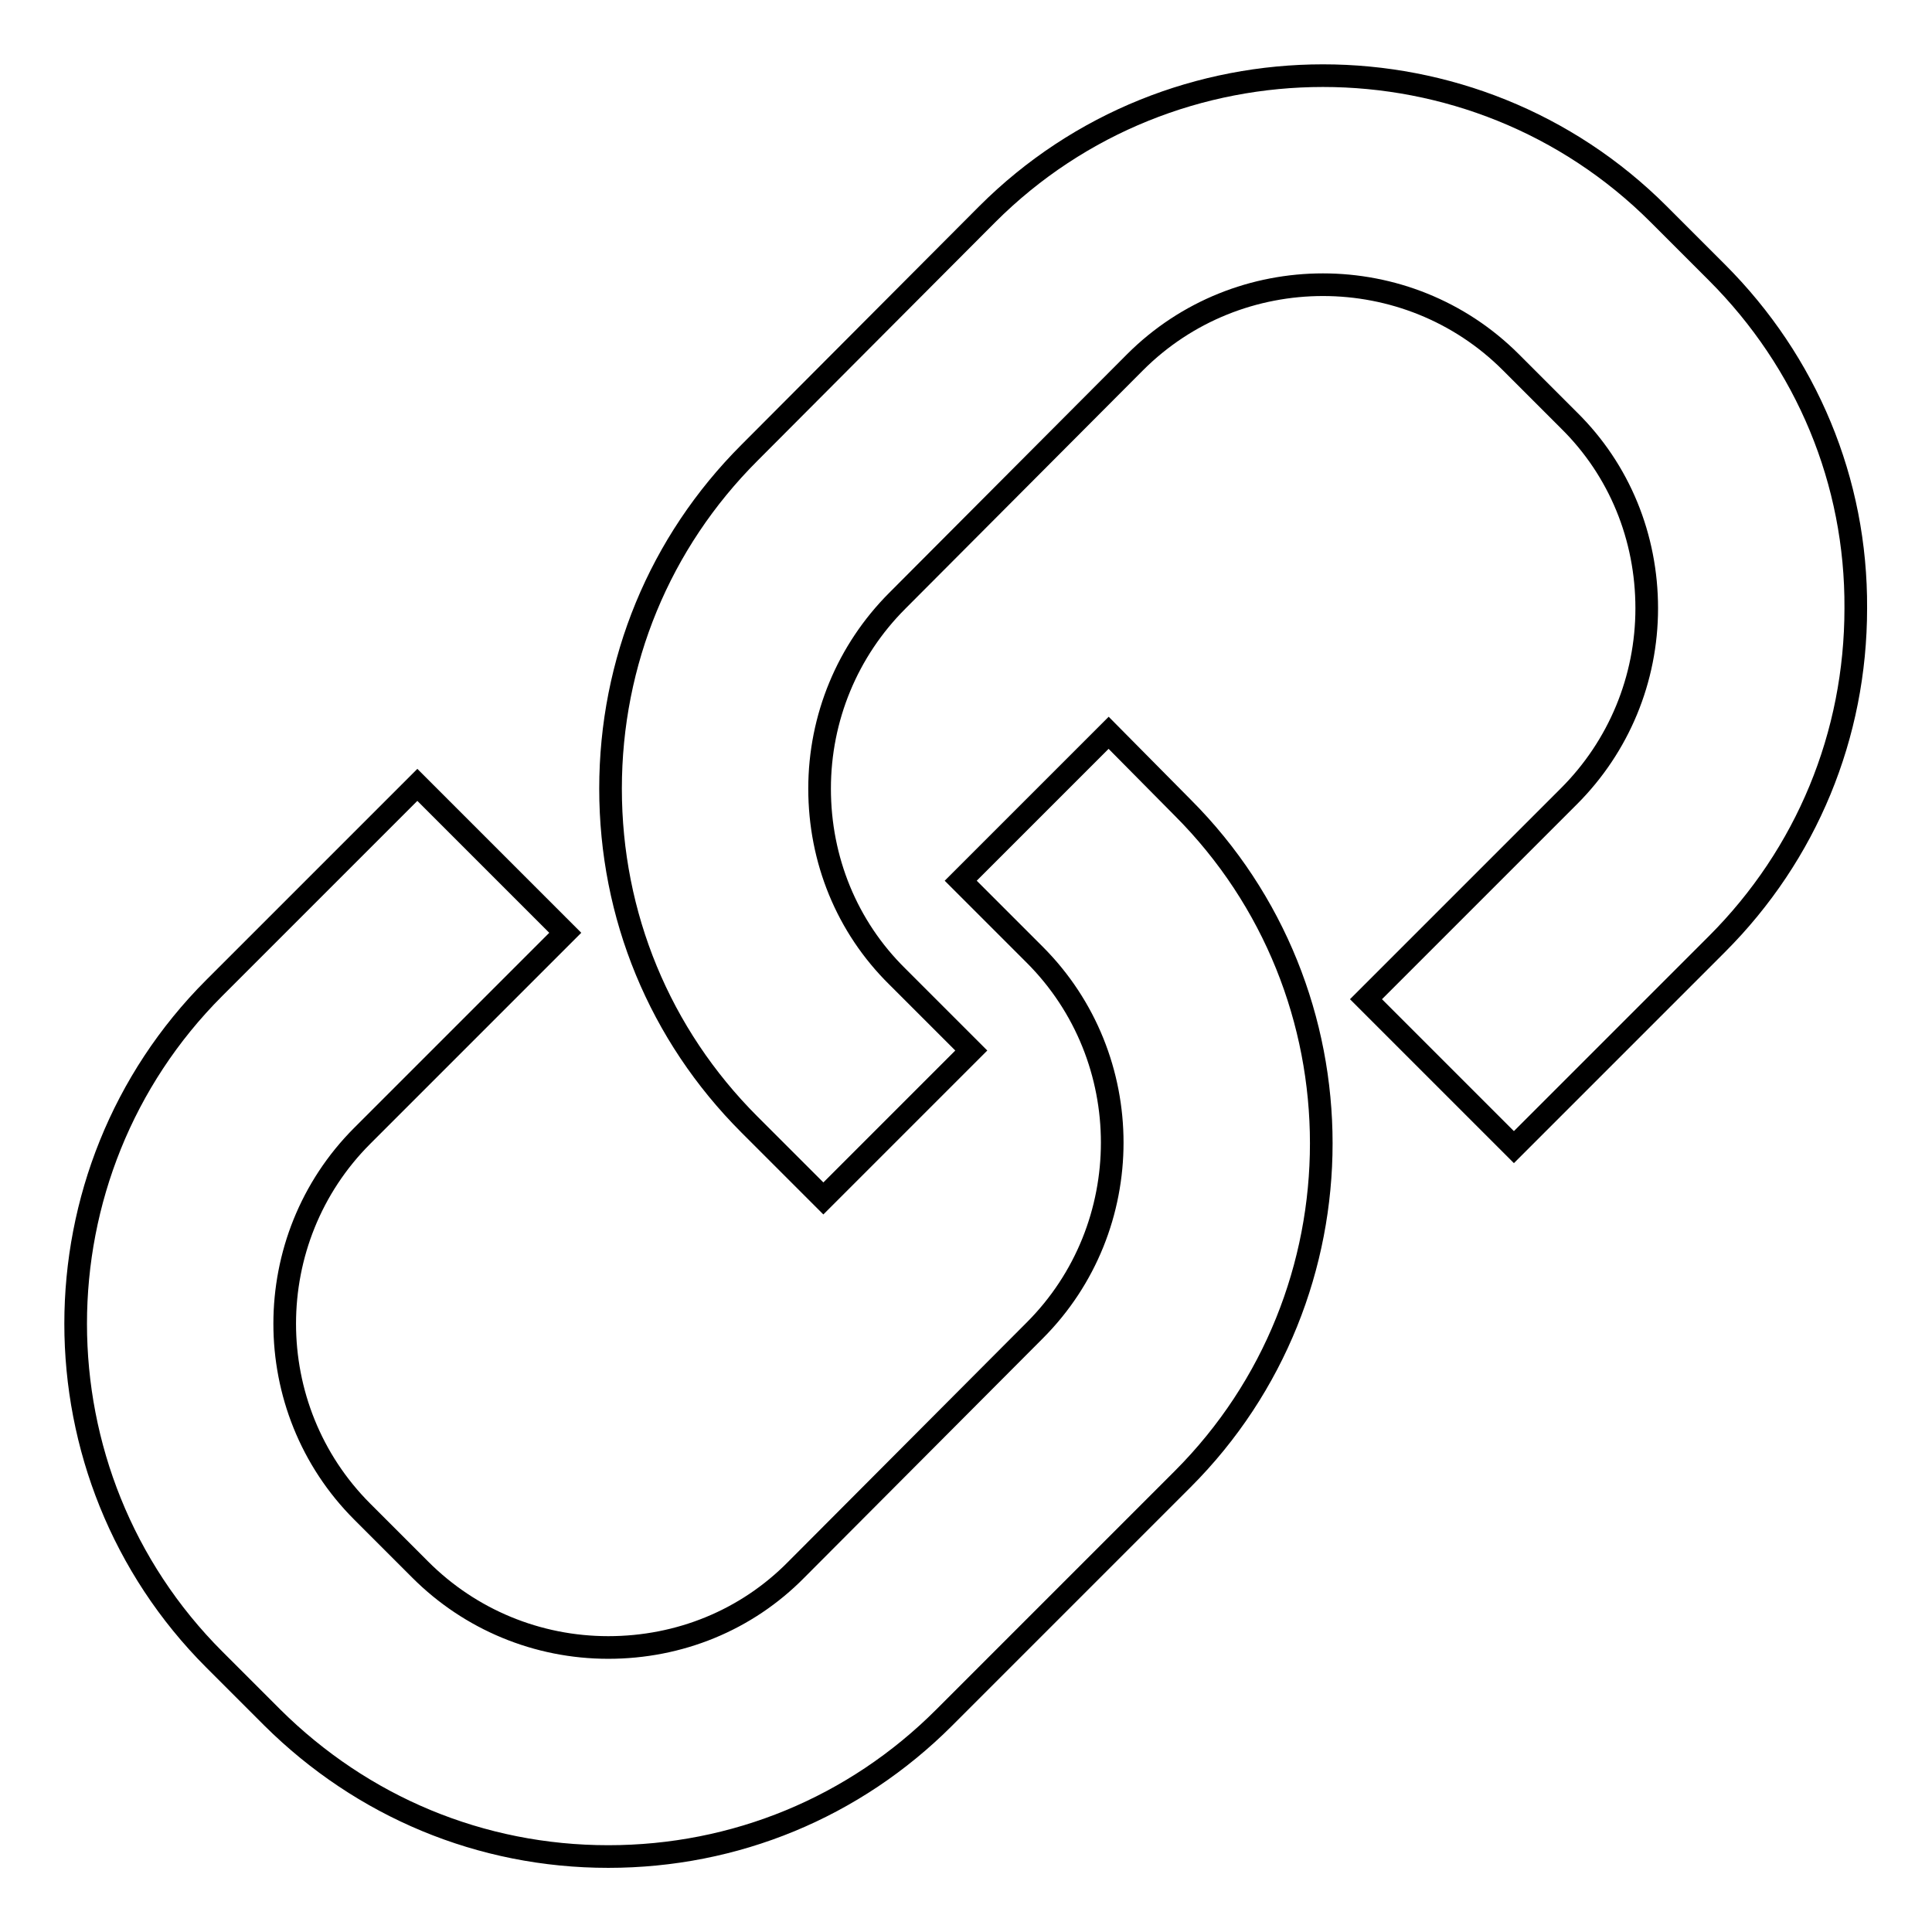
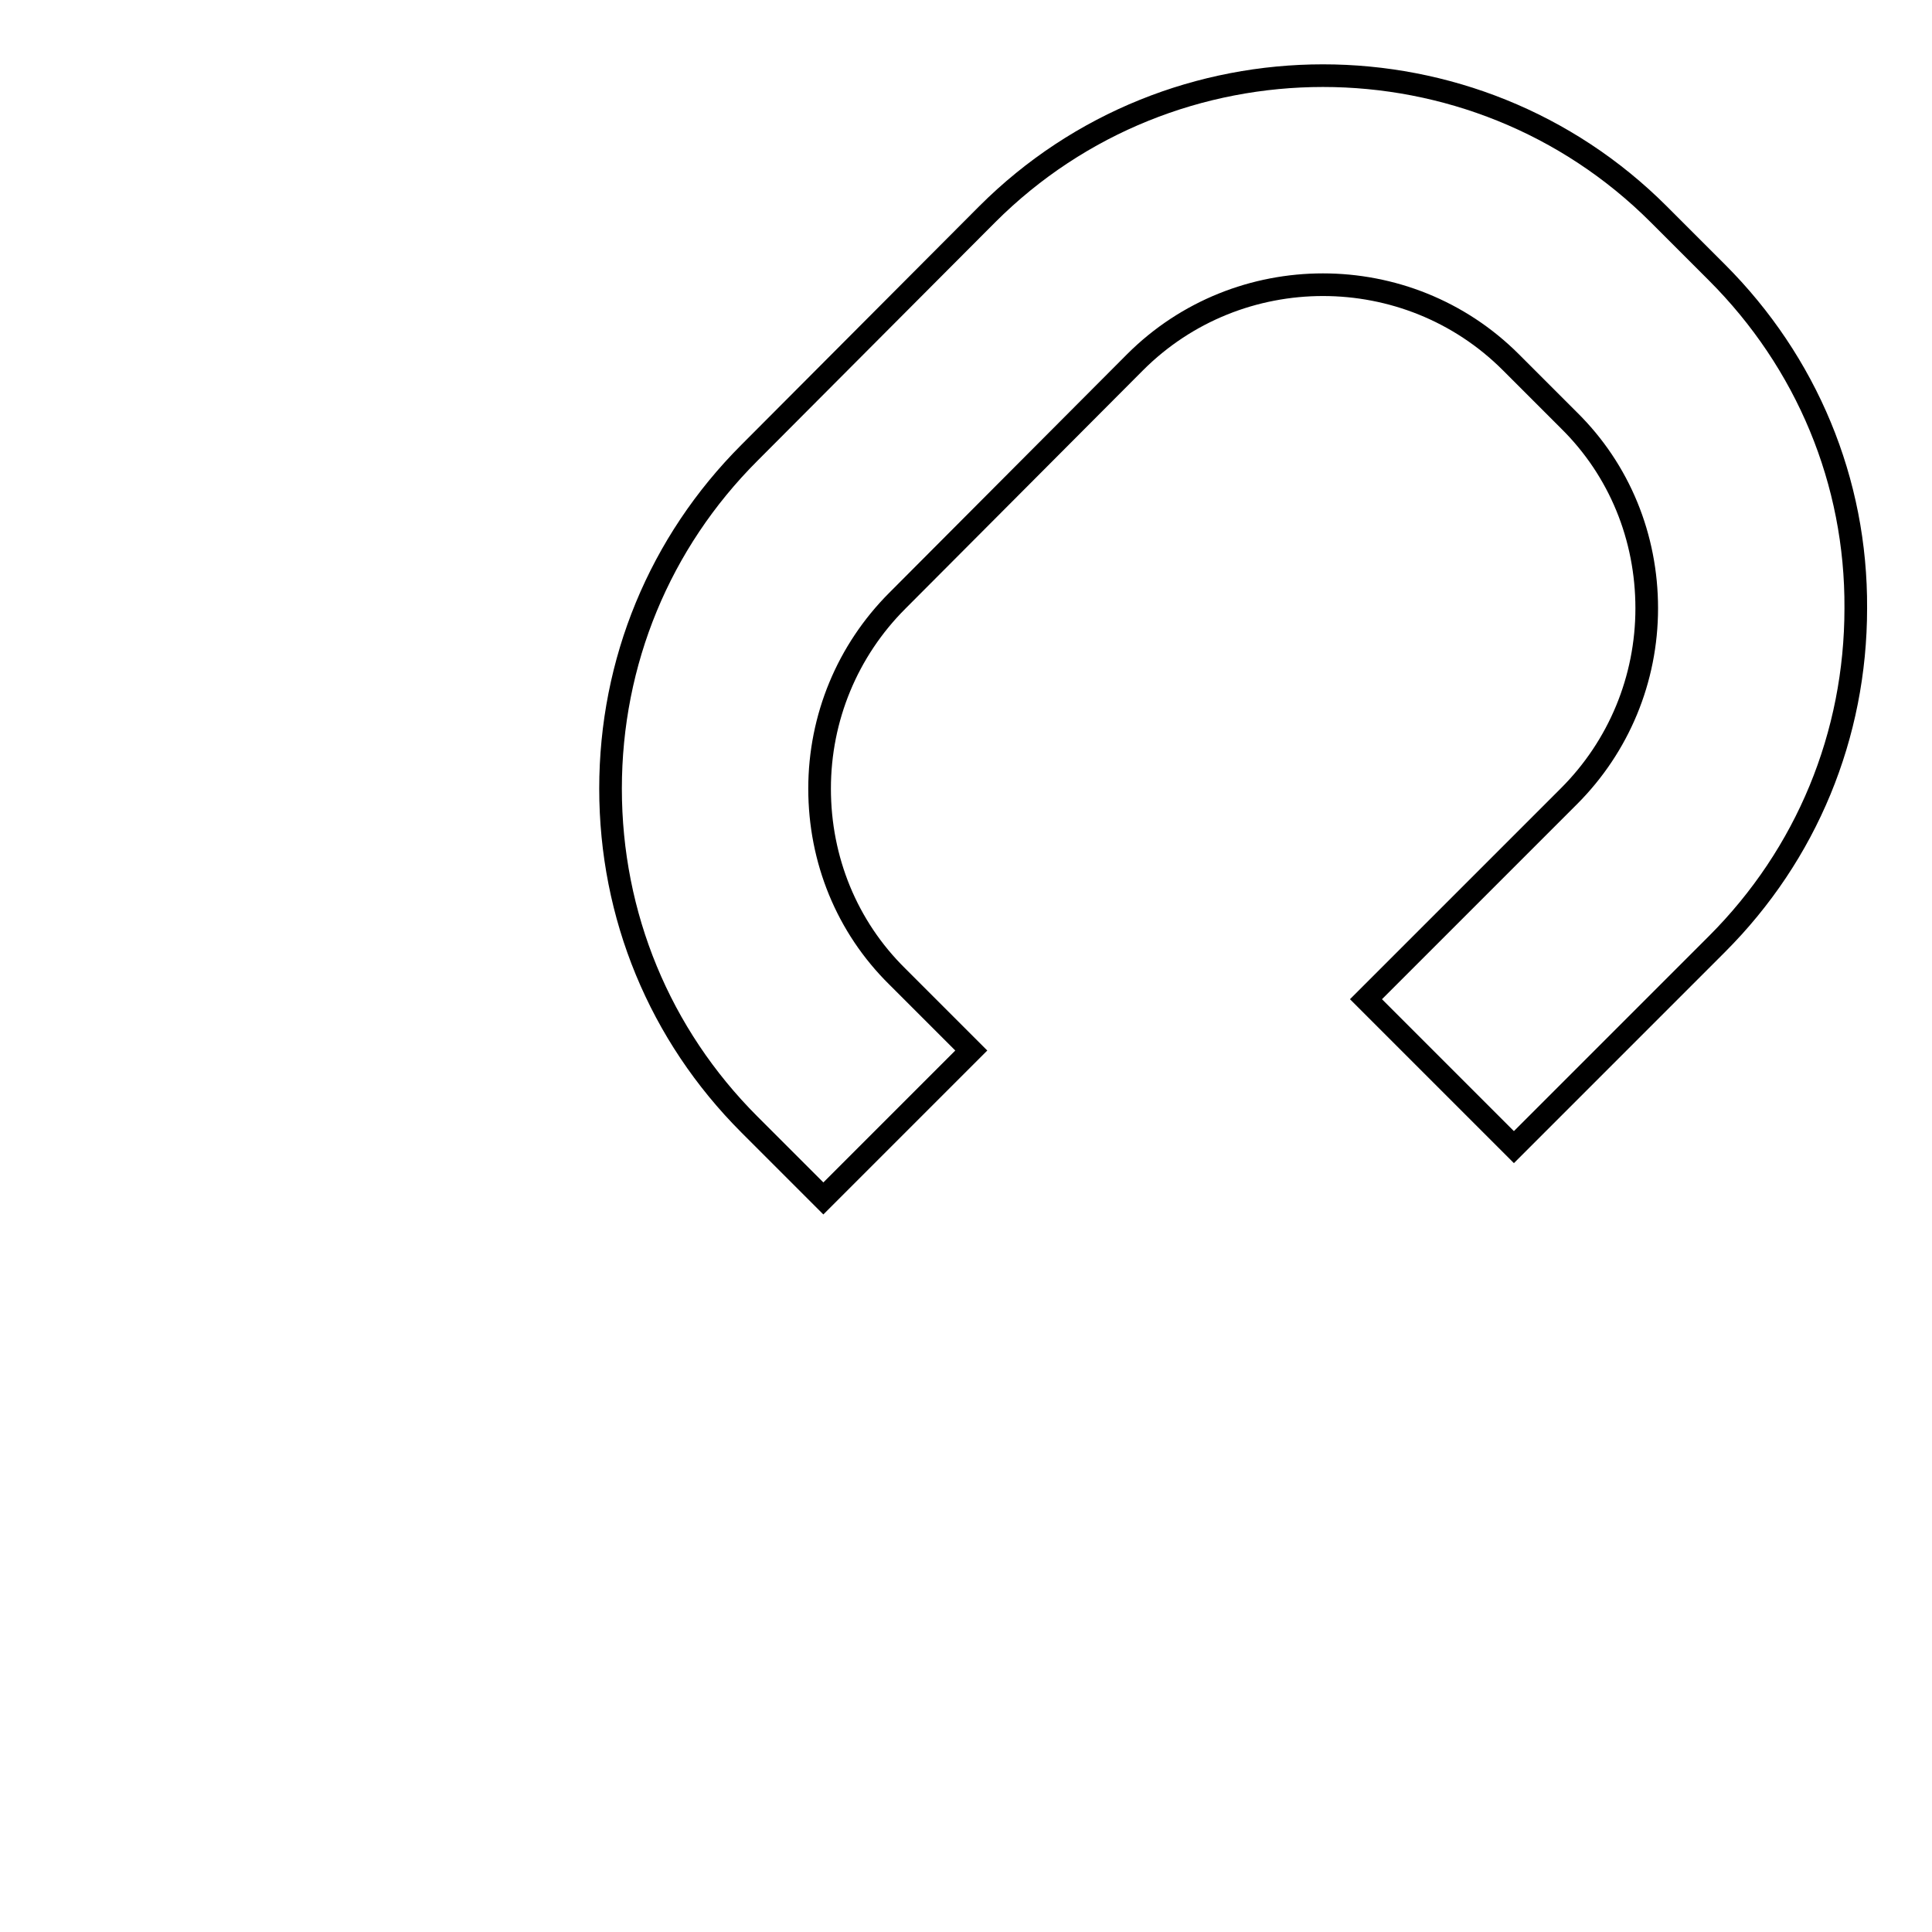
<svg xmlns="http://www.w3.org/2000/svg" version="1.1" x="0px" y="0px" viewBox="0 0 256 256" enable-background="new 0 0 256 256" xml:space="preserve">
  <g>
    <g>
-       <path stroke-width="3" fill-opacity="0" stroke="#000000" d="M146.9,97.1l-19.6,19.6l9.8,9.8c13.7,13.7,13.7,36.1,0,49.8L105.5,208c-6.6,6.7-15.5,10.3-24.9,10.3s-18.3-3.7-24.9-10.3l-7.7-7.7c-13.7-13.7-13.7-36.1,0-49.8l26.9-26.9L55.3,104l-26.9,26.9c-24.5,24.5-24.5,64.5,0,89l7.7,7.7C48,239.4,63.7,246,80.6,246c16.8,0,32.6-6.5,44.5-18.4l31.6-31.6c24.5-24.5,24.5-64.5,0-89L146.9,97.1z" />
      <path stroke-width="3" fill-opacity="0" stroke="#000000" d="M227.5,36.1l-7.7-7.7c-24.5-24.5-64.5-24.5-89,0L99.3,60c-11.9,11.9-18.4,27.7-18.4,44.5c0,16.8,6.5,32.6,18.4,44.5l9.8,9.8l19.6-19.6l-9.8-9.8c-6.7-6.6-10.3-15.5-10.3-24.9s3.7-18.3,10.3-24.9L150.4,48c13.7-13.7,36.1-13.7,49.8,0l7.7,7.7c6.7,6.6,10.3,15.5,10.3,24.9s-3.7,18.3-10.3,24.9l-26.9,26.9l19.6,19.6l26.9-26.9c11.9-11.9,18.4-27.7,18.4-44.5C246,63.8,239.4,48,227.5,36.1z" />
    </g>
  </g>
</svg>